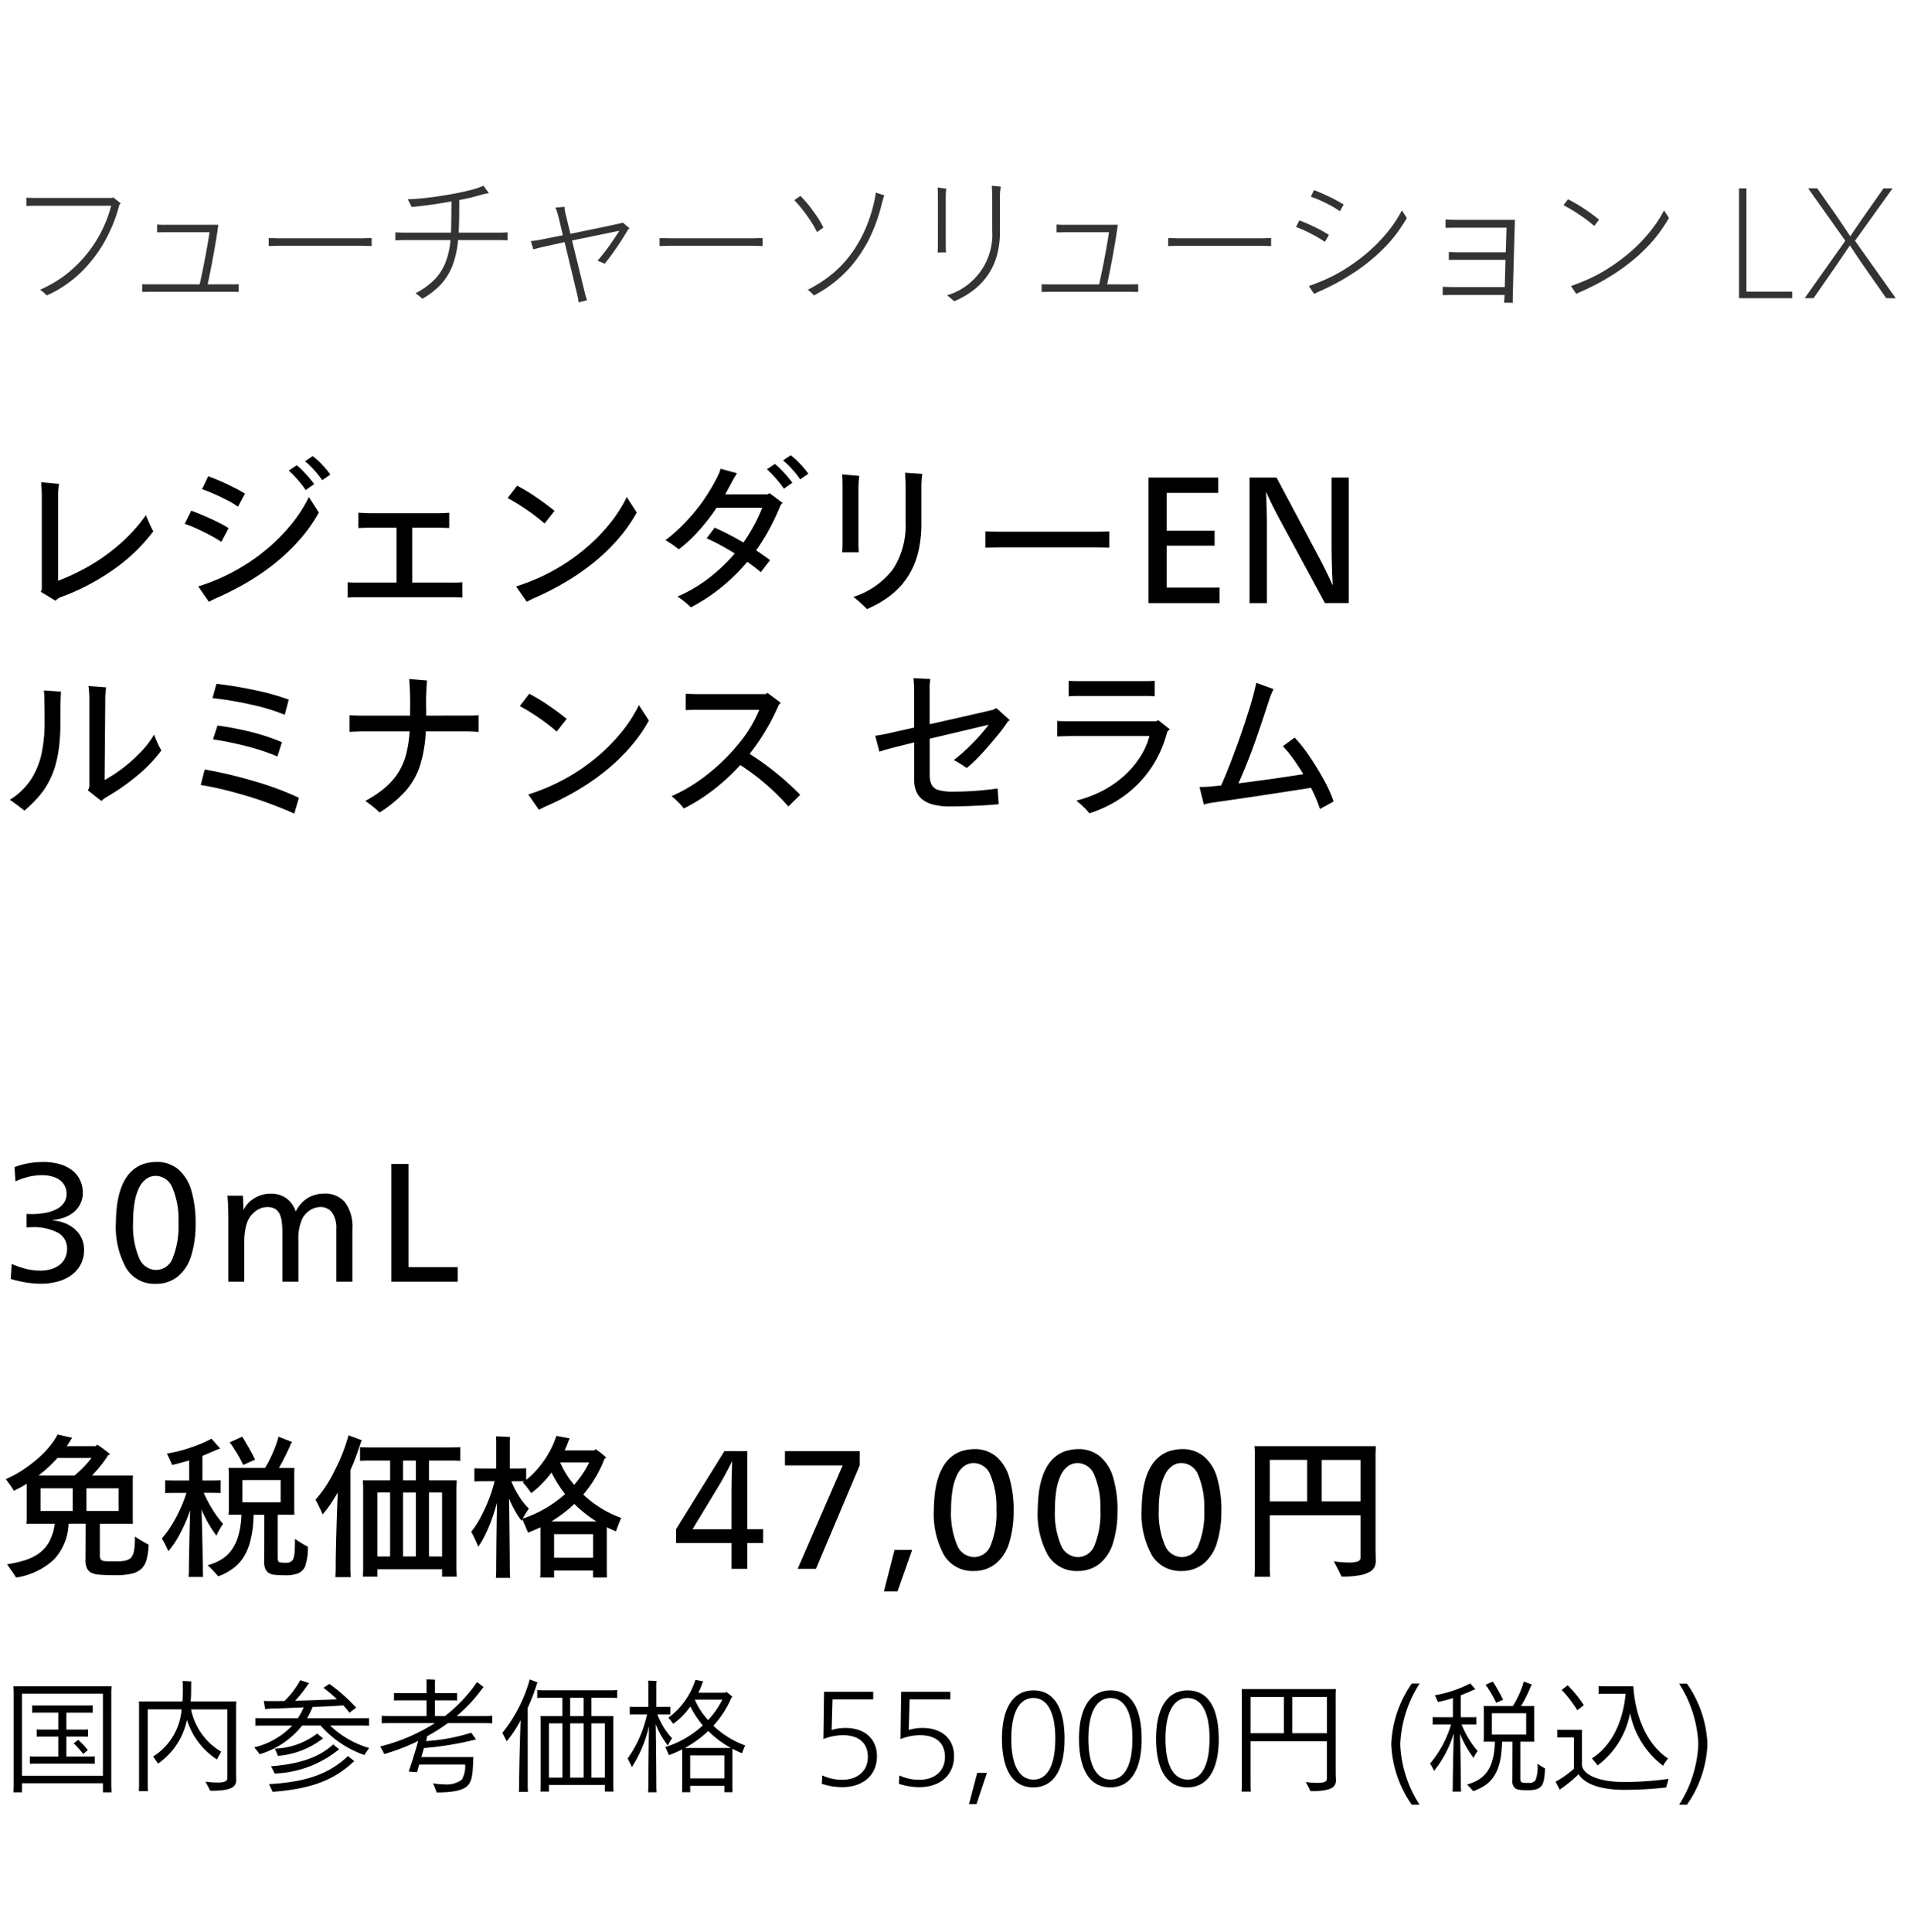
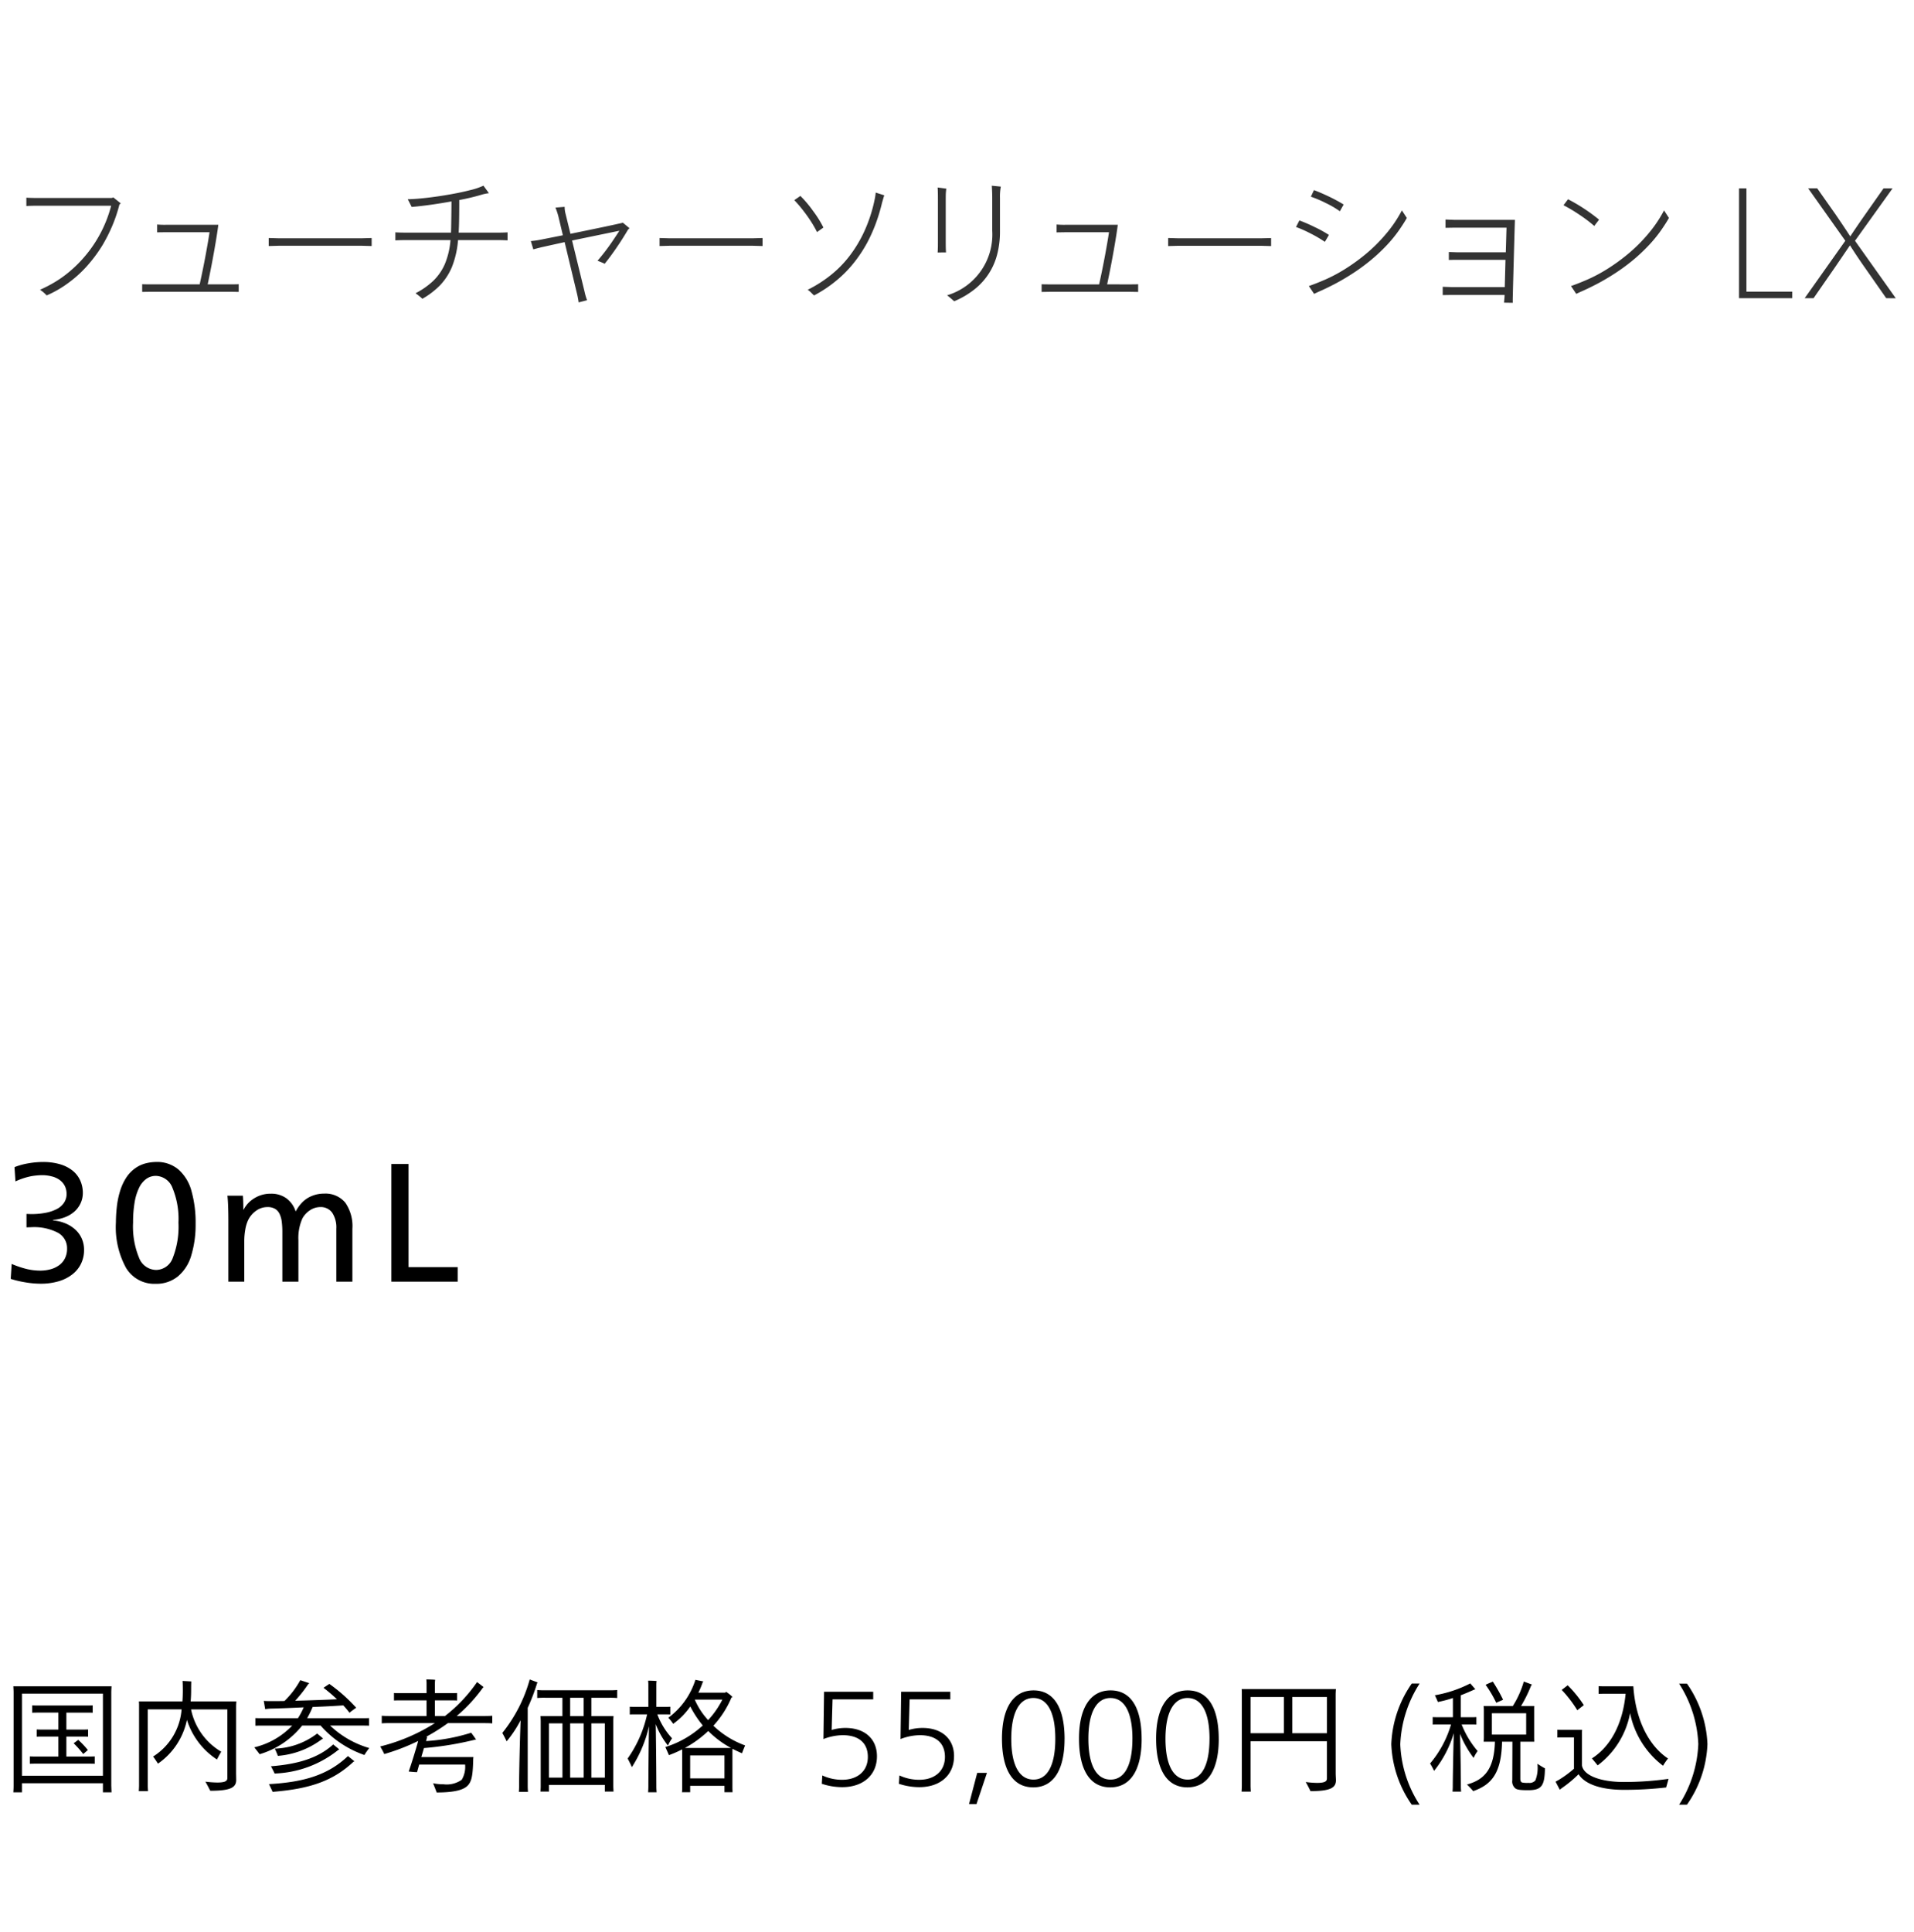
<svg xmlns="http://www.w3.org/2000/svg" width="220" height="222" viewBox="0 0 220 222">
  <g id="bs_detail_08" transform="translate(-520 -950)">
    <rect id="長方形_7717" data-name="長方形 7717" width="220" height="222" transform="translate(520 950)" fill="#fff" />
    <path id="パス_9139" data-name="パス 9139" d="M13.024,3.684l.854.686-.151.134a16.963,16.963,0,0,1-.82,2.444,18.625,18.625,0,0,1-1.1,2.185,16.281,16.281,0,0,1-1.607,2.21,13.568,13.568,0,0,1-2.26,2.109,12.488,12.488,0,0,1-2.578,1.5A3.875,3.875,0,0,0,4.6,14.3a15.525,15.525,0,0,0,1.615-.829,12.724,12.724,0,0,0,1.85-1.322A14.589,14.589,0,0,0,9.8,10.4,14.318,14.318,0,0,0,11.216,8.4a14.225,14.225,0,0,0,1-2.042,15.061,15.061,0,0,0,.561-1.716H4.185q-.586,0-1.155.033V3.717q.536.033,1.155.033h8.671Zm13.425,9.994q.77,0,.988-.017v.887l-.988-.017H17.343l-1,.017v-.887q.2.017,1,.017h5.608q.4-1.808.7-3.44t.435-2.553H19.084L18.062,7.7V6.8a9.393,9.393,0,0,0,1.021.033h6.01q-.117.971-.452,2.879t-.77,3.967ZM42.72,8.354v.921l-1.189-.033H32.074l-1.189.033V8.354l1.189.033h9.458Zm14.447-.619q.636,0,1.172-.033v.921q-.569-.033-1.172-.033h-4.52a10.575,10.575,0,0,1-.7,3.089,6.926,6.926,0,0,1-1.339,2.076,9.191,9.191,0,0,1-2.059,1.582,7.12,7.12,0,0,0-.787-.636,8.863,8.863,0,0,0,2.051-1.44,6.05,6.05,0,0,0,1.306-1.883,9.01,9.01,0,0,0,.661-2.787H46.6q-.586,0-1.155.033V7.7q.536.033,1.155.033h5.24l.017-.586q.033-1.942.033-3-2.478.452-4.57.636-.4-.8-.452-.887.9-.017,2.151-.159t2.6-.377q1.356-.234,2.427-.511a7.947,7.947,0,0,0,1.523-.511L56.2,3.2a5.635,5.635,0,0,0-.7.134,25.694,25.694,0,0,1-2.712.653q0,1.925-.033,2.963l-.033.787ZM71.58,6.58l.787.653a.641.641,0,0,0-.218.218q-.6,1.021-1.3,2.042T69.5,11.317a2.314,2.314,0,0,0-.259-.126q-.176-.075-.326-.134l-.234-.092a24.588,24.588,0,0,0,1.624-2.109q.67-.988.887-1.339L65.755,8.639l1.44,5.892a6.694,6.694,0,0,0,.285.971l-.971.251a9.348,9.348,0,0,0-.2-1.055L64.9,8.823l-2.645.586q-.8.2-.954.251l-.285-.954a10.565,10.565,0,0,0,1.071-.151L64.7,8.036l-.536-2.243q-.084-.3-.176-.561t-.142-.377L64.9,4.772a3.217,3.217,0,0,0,.117.837l.552,2.26,1.908-.393q1.423-.293,2.327-.485t1.574-.343a.206.206,0,0,0,.075-.017l.067-.025A.459.459,0,0,0,71.58,6.58Zm16.07,1.774v.921l-1.189-.033H77l-1.189.033V8.354L77,8.388h9.458Zm5.926,6.6q-.084-.067-.285-.268a3.26,3.26,0,0,0-.3-.276q-.1-.075-.151-.109a14.577,14.577,0,0,0,2.528-1.59,12.662,12.662,0,0,0,2.277-2.293A14.8,14.8,0,0,0,99.4,7.467,16.892,16.892,0,0,0,100.54,3.9a6.118,6.118,0,0,0,.117-.77l.988.318a3.471,3.471,0,0,0-.126.385q-.075.268-.126.435a20.415,20.415,0,0,1-.728,2.419,18.114,18.114,0,0,1-1,2.226,15.66,15.66,0,0,1-1.448,2.2,13.663,13.663,0,0,1-2.067,2.118A14.625,14.625,0,0,1,93.577,14.95Zm.335-7.282a11.961,11.961,0,0,0-.619-1.1,16.215,16.215,0,0,0-.954-1.356A14.931,14.931,0,0,0,91.3,4l.7-.485a12.946,12.946,0,0,1,1.465,1.741,12.185,12.185,0,0,1,1.18,1.892Zm15.769,7.951q-.285-.251-.494-.427t-.326-.259A7.287,7.287,0,0,0,114.05,7.5V3.717q0-.569-.05-1.373l1.038.1a5.983,5.983,0,0,0-.1,1.306V7.634a10.259,10.259,0,0,1-.31,2.561,7.45,7.45,0,0,1-2.6,4.043A9.8,9.8,0,0,1,109.68,15.619Zm-1.908-5.608q.033-.368.033-1.155V3.935q0-1-.033-1.389l1,.134a5.7,5.7,0,0,0-.059.619q-.008.268-.008.72V8.856q0,.787.033,1.155Zm22.063,3.666q.77,0,.988-.017v.887l-.988-.017h-9.107l-1,.017v-.887q.2.017,1,.017h5.608q.4-1.808.7-3.44t.435-2.553H122.47l-1.021.017V6.8a9.393,9.393,0,0,0,1.021.033h6.01q-.117.971-.452,2.879t-.77,3.967Zm16.271-5.323v.921l-1.189-.033H135.46l-1.189.033V8.354l1.189.033h9.458Zm7.9-3.08a10.233,10.233,0,0,0-1.582-.929,13.483,13.483,0,0,0-1.749-.745l.352-.753q.519.184,1.272.527t1.306.644q.552.3.837.485Zm7.131-.1.569.87q-.368.653-.963,1.5a15.373,15.373,0,0,1-1.456,1.749A19.953,19.953,0,0,1,157.44,11a22.306,22.306,0,0,1-2.076,1.5q-1.088.695-2.067,1.2t-1.716.82l-.536.251-.6-.9q.787-.268,1.85-.728a17.867,17.867,0,0,0,2.235-1.18,22.184,22.184,0,0,0,2.4-1.724,18.238,18.238,0,0,0,2.36-2.335A14.576,14.576,0,0,0,161.139,5.174Zm-8.855,3.616a13.921,13.921,0,0,0-1.657-.971,14.071,14.071,0,0,0-1.657-.737l.385-.753a17.237,17.237,0,0,1,1.724.745A13.866,13.866,0,0,1,152.753,8Zm14.865-2.528h6.981q-.05,1.59-.151,5.273t-.1,3.9V15.8l-1-.017.05-.552.017-.335h-6.127l-.988.017v-.954l.988.033h6.144l.084-3.13h-5.524q-.887,0-.988.017V9.961l.988.033h5.558l.084-2.829h-6.01l-1,.017V6.228Zm16.1.7a16.2,16.2,0,0,0-1.691-1.281,18.237,18.237,0,0,0-1.841-1.1l.519-.686a19.341,19.341,0,0,1,1.808,1.055,20.319,20.319,0,0,1,1.758,1.289Zm8.018-1.791.569.87q-.368.653-.963,1.5a15.374,15.374,0,0,1-1.456,1.749A19.955,19.955,0,0,1,187.572,11a22.306,22.306,0,0,1-2.076,1.5q-1.088.695-2.067,1.2t-1.716.82l-.536.251-.6-.9q.787-.268,1.85-.728a17.867,17.867,0,0,0,2.235-1.18,22.184,22.184,0,0,0,2.4-1.724,18.239,18.239,0,0,0,2.36-2.335A14.577,14.577,0,0,0,191.271,5.174Zm8.621,10.094V2.646h.854V14.515H206v.753Zm16.924,0-2.411-3.448q-1-1.423-1.758-2.628l-1.724,2.528-2.461,3.549h-1.021l4.67-6.6-4.269-6.026h1.038l2.076,2.946q1.021,1.49,1.724,2.578.552-.854,1.758-2.578L216.5,2.646h1.038l-4.319,6.026,4.687,6.6Z" transform="translate(520 969)" fill="#333" />
-     <path id="パス_9138" data-name="パス 9138" d="M16.777,7.205a20.259,20.259,0,0,0,.842,1.856,20.087,20.087,0,0,1-4.629,4.429A25.758,25.758,0,0,1,7,16.617a1.761,1.761,0,0,0-.612.421l-1.7-1.033a.881.881,0,0,0,.115-.344V5.082q0-.88-.077-1.664l2.066.191a8.324,8.324,0,0,0-.115,1.473v9.661a24.6,24.6,0,0,0,3.156-1.463,21.178,21.178,0,0,0,3.032-2.009A20.342,20.342,0,0,0,15.2,9.138,20.135,20.135,0,0,0,16.777,7.205ZM35.945.414a7.839,7.839,0,0,1,1.081.985,10.191,10.191,0,0,1,.947,1.138l-.937.65a9.834,9.834,0,0,0-.9-1.138,9.432,9.432,0,0,0-1.071-1.043ZM34.109,1.466A9.306,9.306,0,0,1,35.161,2.48a14.139,14.139,0,0,1,.957,1.148l-.976.689a11.064,11.064,0,0,0-.909-1.167,11.351,11.351,0,0,0-1.043-1.071ZM27.356,6.23a9.081,9.081,0,0,0-1.339-.794q-.918-.469-1.664-.784t-1.129-.43l.708-1.492q.383.134,1.119.44t1.655.765a16.094,16.094,0,0,1,1.454.8Zm8.149-1.11L36.653,6.9a17.7,17.7,0,0,1-2.2,3.109,22.436,22.436,0,0,1-2.869,2.736,26.966,26.966,0,0,1-3.319,2.267,33.048,33.048,0,0,1-3.587,1.8l-.67.344-1.224-1.76q.746-.23,1.645-.583t1.875-.842a24.455,24.455,0,0,0,2.123-1.215,22.462,22.462,0,0,0,2.468-1.846A20.715,20.715,0,0,0,33.449,8.3,15.987,15.987,0,0,0,35.505,5.12ZM25.443,10.266a19.391,19.391,0,0,0-2.162-1.2,16.486,16.486,0,0,0-2.047-.87l.746-1.511q.593.21,1.569.631t1.683.784a11.512,11.512,0,0,1,1.052.593ZM52.11,14.953a9.528,9.528,0,0,0,1.033-.038v1.76a10.2,10.2,0,0,0-1.033-.038h-11.1a10.463,10.463,0,0,0-1.052.038v-1.76a10.462,10.462,0,0,0,1.052.038h4.572V8.64H42.373l-1.186.038V6.918q.918.057,1.186.057h8.169q.478,0,1.09-.057v1.76l-1.09-.038H47.385v6.313ZM62.593,8.162a21.223,21.223,0,0,0-2.037-1.569,22.471,22.471,0,0,0-2.21-1.358l1.09-1.416a20.161,20.161,0,0,1,2.19,1.32q1.176.8,2.114,1.569Zm9.45-3.042L73.191,6.9a17.7,17.7,0,0,1-2.2,3.109,22.436,22.436,0,0,1-2.869,2.736A26.965,26.965,0,0,1,64.8,15.01a33.048,33.048,0,0,1-3.587,1.8l-.67.344-1.224-1.76q.746-.23,1.645-.583t1.875-.842a24.455,24.455,0,0,0,2.123-1.215,22.462,22.462,0,0,0,2.468-1.846A20.715,20.715,0,0,0,69.987,8.3,15.987,15.987,0,0,0,72.044,5.12ZM90.887.319a7.838,7.838,0,0,1,1.081.985,10.191,10.191,0,0,1,.947,1.138l-.937.65a9.834,9.834,0,0,0-.9-1.138A9.433,9.433,0,0,0,90.007.912Zm-1.817.995a9.306,9.306,0,0,1,1.052,1.014,14.14,14.14,0,0,1,.957,1.148l-.976.689A11.063,11.063,0,0,0,89.194,3a11.351,11.351,0,0,0-1.043-1.071Zm-.861,3.5.249-.134,1.492,1.11A1.358,1.358,0,0,0,89.7,6.1q-.4.995-.9,1.99t-.995,1.8q-.5.8-.9,1.358.976.631,1.607,1.129l-1.071,1.377a16.262,16.262,0,0,0-1.55-1.186A21.433,21.433,0,0,1,79.409,17.8a7.411,7.411,0,0,0-.756-.679,6.29,6.29,0,0,0-.794-.564,16.362,16.362,0,0,0,3.568-2.085,19.892,19.892,0,0,0,3.032-2.87q-.8-.5-1.683-.976t-1.55-.765l.918-1.224q.536.23,1.358.641t1.951,1.062a20.415,20.415,0,0,0,1.224-1.98,17.2,17.2,0,0,0,.937-2.018H82.374a23.427,23.427,0,0,1-2.1,2.7,16.006,16.006,0,0,1-2.257,2.085,11.534,11.534,0,0,0-1.53-1.052,18.708,18.708,0,0,0,1.473-1.243,21.834,21.834,0,0,0,1.674-1.76,19.365,19.365,0,0,0,1.626-2.181,21.893,21.893,0,0,0,1.234-2.162,3.792,3.792,0,0,0,.325-.861l1.894.517q-.077.115-.258.421t-.22.383q-.478.9-.88,1.626Zm11.44,13.181q-.287-.306-.765-.737a9.186,9.186,0,0,0-.8-.66,9.257,9.257,0,0,0,4.553-3.176,9.232,9.232,0,0,0,1.454-5.452V3.915q0-.67-.057-1.588l1.97.134a11.079,11.079,0,0,0-.1,1.55v4.17a14.23,14.23,0,0,1-.268,2.831,9.607,9.607,0,0,1-.784,2.363,8.71,8.71,0,0,1-1.243,1.875,9.294,9.294,0,0,1-1.722,1.521A12.853,12.853,0,0,1,99.648,17.995ZM96.8,11.471q.038-.421.038-1.282V4.049q0-1.11-.038-1.53l1.97.172a11.067,11.067,0,0,0-.1,1.607V10.19q0,.861.038,1.282Zm30.7-2.41v1.875l-1.435-.038H114.723l-1.454.038V9.061q.459.038,1.454.038h11.344Q127.081,9.1,127.5,9.061Zm4.515,8.245V2.882h8.015v1.76H134.1V8.985h5.509v1.722H134.1v4.821h6.083v1.779Zm20.278,0-5.05-9.335q-.172-.306-.689-1.3t-.995-2.085h-.038q.038.65.067,1.913t.029,2.123v8.685h-1.99V2.882h3.1l4.84,9.087q.383.708.813,1.588t.775,1.645h.038q-.057-.708-.1-2.219t-.038-2.487V2.882h1.97V17.306ZM17.714,32.416q.153.421.4.976a6.052,6.052,0,0,0,.44.842,16.27,16.27,0,0,1-2.64,2.783,24.8,24.8,0,0,1-3.692,2.592,3.337,3.337,0,0,0-.574.44l-1.569-1.243a.719.719,0,0,0,.191-.459v-10a12.176,12.176,0,0,0-.1-1.511l2.028.153a9.256,9.256,0,0,0-.1,1.473l-.077,9.182A17.542,17.542,0,0,0,13.946,36.4a17.181,17.181,0,0,0,2.143-1.884A10.221,10.221,0,0,0,17.714,32.416ZM5.127,30.962q0-2.793-.077-3.616l1.97.134q-.077.612-.077,3.616A22.083,22.083,0,0,1,6.791,33.8a14.228,14.228,0,0,1-.44,2.219,9.789,9.789,0,0,1-.794,1.923,8.893,8.893,0,0,1-1.234,1.741,16.394,16.394,0,0,1-1.511,1.473q-.344-.268-.861-.66t-.823-.583a7.963,7.963,0,0,0,2.4-2.286,8.846,8.846,0,0,0,1.224-2.908A16.844,16.844,0,0,0,5.127,30.962Zm27.6-.823a22.612,22.612,0,0,0-3.864-1.167,38.374,38.374,0,0,0-4.438-.746l.459-1.645q2.181.249,4.486.746A27.054,27.054,0,0,1,33.191,28.4Zm-.842,4.8q-.631-.287-1.779-.67t-2.716-.746q-1.569-.363-2.908-.555L25,31.383q1.454.191,2.965.526a26.614,26.614,0,0,1,2.63.708q1.119.373,1.808.679ZM33.822,41.5q-1.167-.536-2.956-1.2t-3.95-1.243a37.717,37.717,0,0,0-3.845-.851l.459-1.779a52.124,52.124,0,0,1,5.892,1.406,35.159,35.159,0,0,1,4.936,1.846ZM53.736,30.235q.708,0,1.282-.038V32.11q-.976-.057-1.282-.057h-4.8a15.08,15.08,0,0,1-.727,4.132,8.45,8.45,0,0,1-1.664,2.8,14.187,14.187,0,0,1-2.908,2.382,13.321,13.321,0,0,0-1.645-1.32q.689-.383,1.358-.832a9.991,9.991,0,0,0,1.33-1.081,7.3,7.3,0,0,0,1.167-1.454,7.51,7.51,0,0,0,.813-1.9,13.733,13.733,0,0,0,.421-2.726H41.569q-.306,0-1.4.057V30.2q.727.038,1.4.038h5.567v-.593a35.592,35.592,0,0,0-.1-3.616l2.047.172a27.753,27.753,0,0,0-.1,3.271v.765ZM63.99,32.072A21.222,21.222,0,0,0,61.953,30.5a22.471,22.471,0,0,0-2.21-1.358l1.09-1.416a20.161,20.161,0,0,1,2.19,1.32q1.176.8,2.114,1.569Zm9.45-3.042,1.148,1.779a17.7,17.7,0,0,1-2.2,3.109,22.436,22.436,0,0,1-2.869,2.736A26.965,26.965,0,0,1,66.2,38.92a33.049,33.049,0,0,1-3.587,1.8l-.67.344L60.719,39.3q.746-.23,1.645-.583t1.875-.842a24.455,24.455,0,0,0,2.123-1.215,22.463,22.463,0,0,0,2.468-1.846,20.715,20.715,0,0,0,2.554-2.611A15.987,15.987,0,0,0,73.44,29.03Zm12.721,5.605a32.451,32.451,0,0,1,5.816,4.706L90.619,40.68a26.683,26.683,0,0,0-5.529-4.763,24.385,24.385,0,0,1-3,2.783,21.009,21.009,0,0,1-3.482,2.21,9.226,9.226,0,0,0-1.416-1.416,18.619,18.619,0,0,0,4.008-2.41A22.256,22.256,0,0,0,84.88,33.5a14.873,14.873,0,0,0,2.391-3.931h-7.04q-.689,0-1.416.038V27.729q.727.038,1.416.038h7.748l.249-.134,1.511,1.129-.23.249A25.119,25.119,0,0,1,86.162,34.635Zm23.473.708a19.2,19.2,0,0,0,2.037-1.808,22.039,22.039,0,0,0,1.98-2.248l-6.791,1.607v4.113a2.541,2.541,0,0,0,.22,1.176,1.309,1.309,0,0,0,.756.6,5.75,5.75,0,0,0,1.76.191q1.492,0,2.85-.115t2.219-.249l.134,1.8q-.8.1-2.516.182t-3.089.086a7.664,7.664,0,0,1-1.865-.2,3.413,3.413,0,0,1-1.282-.583,2.367,2.367,0,0,1-.727-.937,3.162,3.162,0,0,1-.239-1.263V33.315l-2.659.67q-.478.115-1.339.4L100.6,32.55a16.2,16.2,0,0,0,1.741-.325l2.736-.612V27.538q0-.765-.077-1.607l1.932.1a5.612,5.612,0,0,0-.077,1.148V31.23q6.141-1.377,7.289-1.664l.383-.191,1.53,1.377-.249.21a16.981,16.981,0,0,1-1.263,1.683q-.995,1.224-1.913,2.19a14.534,14.534,0,0,1-1.511,1.425A14.2,14.2,0,0,0,109.634,35.343ZM131.6,27.978h-7.48q-.67,0-1.282.038V26.237q.574.038,1.282.038h7.48q.517,0,1.129-.038v1.779Q132.188,27.978,131.6,27.978Zm1.55,2.793,1.3,1.033-.287.287a13.366,13.366,0,0,1-1.224,3.137,12.646,12.646,0,0,1-1.951,2.678,13.206,13.206,0,0,1-2.611,2.114,13.857,13.857,0,0,1-3.166,1.444,5.889,5.889,0,0,0-.622-.689,11.141,11.141,0,0,0-.87-.765,14.539,14.539,0,0,0,2.63-.947,11.735,11.735,0,0,0,2.554-1.645,10.526,10.526,0,0,0,2.056-2.286,8.372,8.372,0,0,0,1.157-2.544h-9.2l-1.4.038V30.848q.344.038,1.4.038h9.967Zm20.144,9.335-1.569.861a17.408,17.408,0,0,0-1.033-2.43q-6.868,1.071-11.076,1.664-.306.038-.717.124a2.748,2.748,0,0,0-.526.143l-.5-2.028q.65,0,1.3-.057l1.186-.115q.65-1.435,1.54-3.826t1.588-4.62a32.024,32.024,0,0,0,.909-3.357l1.99.727a8.019,8.019,0,0,0-.459,1.09q-.708,2.181-1.32,3.969T143.4,35.534q-.593,1.492-1.052,2.487,3.577-.44,7.461-1.052-.612-1.014-1.234-1.865a11.682,11.682,0,0,0-1.119-1.349l1.358-.995a16.574,16.574,0,0,1,1.492,1.856,29.79,29.79,0,0,1,1.76,2.822A14.845,14.845,0,0,1,153.289,40.107Z" transform="translate(520 1002)" />
    <path id="パス_9137" data-name="パス 9137" d="M9.664,12.647a3.589,3.589,0,0,1-.341,1.56,3.469,3.469,0,0,1-1,1.237,4.66,4.66,0,0,1-1.587.8,7.2,7.2,0,0,1-2.062.278,10.657,10.657,0,0,1-1.73-.152,12.205,12.205,0,0,1-1.712-.4l.108-1.721a11.043,11.043,0,0,0,1.721.583,6.7,6.7,0,0,0,1.56.188,4.388,4.388,0,0,0,1.21-.161,3.025,3.025,0,0,0,.986-.475,2.15,2.15,0,0,0,.654-.789A2.432,2.432,0,0,0,7.71,12.5a2.026,2.026,0,0,0-1.058-1.838A5.969,5.969,0,0,0,3.6,10.029l-.556.018V8.505l.52.018a8.665,8.665,0,0,0,1.694-.152,4.6,4.6,0,0,0,1.291-.439A2.172,2.172,0,0,0,7.369,7.2a1.823,1.823,0,0,0,.287-1,2.333,2.333,0,0,0-.072-.547,1.76,1.76,0,0,0-.26-.574,2.072,2.072,0,0,0-.511-.511,2.623,2.623,0,0,0-.861-.377,4.3,4.3,0,0,0-1.112-.143,7.635,7.635,0,0,0-1.282.126,8,8,0,0,0-1.784.592L1.667,3.126a7.934,7.934,0,0,1,1.6-.439,9.925,9.925,0,0,1,1.676-.152,6.91,6.91,0,0,1,1.892.242,4.224,4.224,0,0,1,1.452.708,3.086,3.086,0,0,1,.914,1.13A3.438,3.438,0,0,1,9.521,6.1a2.759,2.759,0,0,1-.26,1.183,2.909,2.909,0,0,1-.717.959,3.531,3.531,0,0,1-1.094.645A5.265,5.265,0,0,1,6.1,9.2v.054A4.526,4.526,0,0,1,7.5,9.581a3.859,3.859,0,0,1,1.139.708A3.075,3.075,0,0,1,9.4,11.338,3.206,3.206,0,0,1,9.664,12.647Zm12.82-2.994a12.081,12.081,0,0,1-.493,3.6,4.916,4.916,0,0,1-1.542,2.43,3.923,3.923,0,0,1-2.555.852,3.79,3.79,0,0,1-3.407-1.829,9.767,9.767,0,0,1-1.165-5.236,16.814,16.814,0,0,1,.1-1.721,9.816,9.816,0,0,1,.368-1.838,6.036,6.036,0,0,1,.708-1.56,3.962,3.962,0,0,1,1.04-1.094,3.608,3.608,0,0,1,1.246-.574,5.183,5.183,0,0,1,1.183-.152,3.792,3.792,0,0,1,2.546.87,5.02,5.02,0,0,1,1.5,2.483A13.383,13.383,0,0,1,22.484,9.653Zm-1.972-.143a9.313,9.313,0,0,0-.681-3.98,2.106,2.106,0,0,0-1.919-1.4,1.862,1.862,0,0,0-1.1.35,2.706,2.706,0,0,0-.834,1.04,6.174,6.174,0,0,0-.511,1.694,13.708,13.708,0,0,0-.17,2.277,9.408,9.408,0,0,0,.69,4.061,2.143,2.143,0,0,0,1.963,1.39,2.065,2.065,0,0,0,1.91-1.39A9.809,9.809,0,0,0,20.512,9.509Zm18.145,6.778V10.209a3.077,3.077,0,0,0-.475-1.847,1.6,1.6,0,0,0-1.372-.645,2.112,2.112,0,0,0-1.156.35,2.687,2.687,0,0,0-.888.941,5.506,5.506,0,0,0-.466,2.528v4.751H32.453V10.531a9.133,9.133,0,0,0-.063-1.094,2.991,2.991,0,0,0-.242-.905,1.4,1.4,0,0,0-.511-.6,1.689,1.689,0,0,0-.923-.215,2.2,2.2,0,0,0-1.264.412,2.811,2.811,0,0,0-.941,1.112,4.221,4.221,0,0,0-.314,1.058,7.557,7.557,0,0,0-.117,1.345v4.644H26.25V9.33q0-1.919-.108-2.923h1.775q.054.645.054,1.6h.036a3.267,3.267,0,0,1,.7-.914,3.629,3.629,0,0,1,1.04-.654,3.489,3.489,0,0,1,1.381-.26,2.944,2.944,0,0,1,1.8.538A2.99,2.99,0,0,1,33.977,8.2H34a4.4,4.4,0,0,1,.717-1,3.208,3.208,0,0,1,1.112-.753,3.628,3.628,0,0,1,1.416-.278A2.948,2.948,0,0,1,39.679,7.2a4.713,4.713,0,0,1,.825,3.012v6.078Zm6.329,0V2.768h1.972V14.619h5.648v1.667Z" transform="translate(520 1081)" />
-     <path id="パス_9136" data-name="パス 9136" d="M15.509,12.575a15.334,15.334,0,0,0,1.578.932,8.273,8.273,0,0,1-.233,1.712,2.269,2.269,0,0,1-.583,1.049,2.4,2.4,0,0,1-1.121.574,7.92,7.92,0,0,1-1.865.179q-1.148,0-1.874-.063a2.279,2.279,0,0,1-1.067-.3,1.533,1.533,0,0,1-.368-.466,2.216,2.216,0,0,1-.152-.968l.018-4.124H7.889a6.365,6.365,0,0,1-1.667,4.1,8.127,8.127,0,0,1-4.375,2.089Q1.685,17,.807,15.767a13.47,13.47,0,0,0,2.035-.457,6.071,6.071,0,0,0,1.56-.744,4.118,4.118,0,0,0,1.192-1.282,5.731,5.731,0,0,0,.7-2.178H3.03a5.259,5.259,0,0,0,.036-.574V6.515a12.066,12.066,0,0,1-1.488.807,1.538,1.538,0,0,0-.134-.242q-.1-.152-.251-.377T.87,6.255Q.7,6.031.663,5.977a11.989,11.989,0,0,0,2.456-1.4A14.176,14.176,0,0,0,5.047,2.956a11.094,11.094,0,0,0,1.04-1.228A6.428,6.428,0,0,0,6.616.849L8.3,1.226l-.108.161q-.323.538-.52.807h3.317l.179-.179q.287.179.645.439t.574.439q.215.179.287.233l-.251.108q-.161.269-.439.654t-.654.834q-.377.448-.753.843h4.7l-.018.574v4.393l.018.574h-3.8v3.658q0,.5.323.592a1.712,1.712,0,0,0,.377.054q.269.018,1.237.018a4.6,4.6,0,0,0,1.022-.09,1.368,1.368,0,0,0,.628-.323,1.747,1.747,0,0,0,.341-.807A9.048,9.048,0,0,0,15.509,12.575ZM6.616,3.539A16.71,16.71,0,0,1,4.429,5.565H8.553a10.44,10.44,0,0,0,1.04-.95,11.923,11.923,0,0,0,.932-1.076Zm-1.954,3.5v2.6H8.355v-2.6Zm8.965,2.6v-2.6H9.933v2.6Zm20.279,3.209a13.239,13.239,0,0,0,1.488.9,6.965,6.965,0,0,1-.287,2.161,1.519,1.519,0,0,1-.789.879,3.88,3.88,0,0,1-1.542.242,11.818,11.818,0,0,1-1.2-.054,1.4,1.4,0,0,1-.789-.287,1.233,1.233,0,0,1-.323-.484,2.318,2.318,0,0,1-.108-.789q.018-.269.018-5.343H29.154q-.018.394-.045.888T29,11.966q-.081.52-.242,1.183a6.806,6.806,0,0,1-.556,1.443,4.8,4.8,0,0,1-1.139,1.434,6.388,6.388,0,0,1-1.981,1.121,14.52,14.52,0,0,0-1.219-1.273,5.934,5.934,0,0,0,1.56-.645,4.158,4.158,0,0,0,1.183-1.085,5.25,5.25,0,0,0,.8-1.694,10.05,10.05,0,0,0,.35-2.385H26.267a5.137,5.137,0,0,0,.036-.556V5.242a4.482,4.482,0,0,0-.036-.556h4.2A12.709,12.709,0,0,0,31.4,2.848a10.9,10.9,0,0,0,.61-1.748l1.56.61-.126.2q-.233.574-.628,1.363t-.753,1.416h1.775l-.018.556V9.509l.018.556H31.915v4.949q0,.43.2.52a2.988,2.988,0,0,0,.753.054.838.838,0,0,0,.807-.359,2.355,2.355,0,0,0,.179-.771Q33.906,13.938,33.906,12.844Zm-4.59-9.108-1.363.61a11.532,11.532,0,0,0-.708-1.327q-.457-.753-.834-1.273L27.845,1.1q.359.574.789,1.336T29.316,3.736Zm-6.15,5.738q.054,1.757.1,3.918t.045,3.021q0,.341.036.807H21.677q.036-.466.036-.807,0-.843.045-2.985t.1-3.882a18.573,18.573,0,0,1-1.174,2.707,10.7,10.7,0,0,1-1.336,2.008,10.737,10.737,0,0,0-.753-1.47,9.979,9.979,0,0,0,1.148-1.56,15.687,15.687,0,0,0,1.04-1.972,15.554,15.554,0,0,0,.645-1.7h-1.6l-.843.018V6.121l.843.018h1.919V3.826q-.394.126-1,.287t-.968.233q-.108-.287-.592-1.309A15.413,15.413,0,0,0,21.9,2.355a14.816,14.816,0,0,0,2.412-1.022q.52.592,1,1.13l-.394.143q-.7.3-1.65.7V6.138h1.255l.843-.018V7.573l-.843-.018H23.417a14.1,14.1,0,0,0,.914,1.757,11.948,11.948,0,0,0,1.309,1.811q-.2.287-.439.708a3.555,3.555,0,0,0-.314.654A13.806,13.806,0,0,1,23.166,9.473Zm9.091-3.389H27.863V8.649h4.393Zm8.015-1.13v11.3q0,.377.036.986H38.549q.036-.61.036-.986,0-1.434.072-4.025t.161-4.707q-.161.287-.645,1.049a12.08,12.08,0,0,1-1.094,1.461,7.194,7.194,0,0,0-.3-.69q-.224-.475-.511-1A14.665,14.665,0,0,0,38.5,4.928,19.639,19.639,0,0,0,40.056.939l1.542.574-.09.143q-.269.843-.592,1.721T40.271,4.955ZM51.656,3.843H49.308V6.121H52.5l-.036.843v9.359l.036.861H50.814v-.843H43.373v.843H41.705q.036-.5.036-.861V6.963q0-.341-.036-.843h3.138V3.843H42.638q-.9,0-1.255.036V2.3q.359.036,1.255.036h9.019q.879,0,1.255-.036V3.879Q52.535,3.843,51.656,3.843ZM47.8,6.121V3.843h-1.47V6.121Zm-4.429,1.4V14.87h1.47V7.519Zm4.429,0h-1.47V14.87H47.8Zm3.012,7.351V7.519H49.308V14.87Zm19.992-2.887q-.574-.233-1.058-.484v5.182l.018.61h-1.6v-.807H63.687v.807h-1.6q.036-.359.036-.61V11.517q-.861.394-1.434.61L60.048,10.6l-.072.179a7.066,7.066,0,0,1-.654-.932,12.861,12.861,0,0,1-.816-1.632q.036,1.865.063,4.563T58.6,16.43q0,.359.036.9H57q.036-.538.036-.9V16.1q0-.26.018-2.358T57.125,8.7q-.2.735-.52,1.676a17.063,17.063,0,0,1-.762,1.856,10.7,10.7,0,0,1-.87,1.524q-.054-.143-.188-.457t-.323-.7q-.188-.385-.3-.565a10.057,10.057,0,0,0,1.058-1.623,18.665,18.665,0,0,0,.959-2.071,16.281,16.281,0,0,0,.672-2.116H55.35l-.825.018V4.74l.825.018h1.685V1.584A4.227,4.227,0,0,0,57,1.064q.287,0,.843.027t.789.045a3.205,3.205,0,0,0-.036.448V4.758h1.04l.843-.018V6.067A9.377,9.377,0,0,0,62.02,4.525a10.776,10.776,0,0,0,1.246-1.883,10.5,10.5,0,0,0,.69-1.632L65.5,1.3a.585.585,0,0,0-.108.179q-.2.574-.484,1.2h3.407l.143-.143a8.127,8.127,0,0,1,1.237.986l-.2.09A14.071,14.071,0,0,1,67.04,7.752,12.549,12.549,0,0,0,71.4,10.442Q70.985,11.41,70.806,11.984ZM66,6.641a12.369,12.369,0,0,0,.959-1.255,10.243,10.243,0,0,0,.762-1.327H64.387A10.134,10.134,0,0,0,66,6.641Zm-5.917,3.873A12.945,12.945,0,0,0,62,9.716a12.966,12.966,0,0,0,1.712-1.031A15.717,15.717,0,0,0,64.96,7.7,13.407,13.407,0,0,1,63.4,5.224a13.913,13.913,0,0,1-1.156,1.327,9.163,9.163,0,0,1-1.192,1.04q-.108-.179-.377-.538a7.975,7.975,0,0,0-.592-.7l.179-.126H58.775A9.928,9.928,0,0,0,59.7,8.012a7.262,7.262,0,0,0,1.085,1.354A11.9,11.9,0,0,0,60.083,10.513Zm5.935-1.685a15.467,15.467,0,0,1-2.636,2.008h5.164A13.587,13.587,0,0,1,67.22,9.9,12.074,12.074,0,0,1,66.018,8.828Zm-2.331,6.186H68.17V12.306H63.687Zm20.4,1.273V13.328H77.709v-1.6l5.558-8.965H85.9v8.965h1.811v1.6H85.9v2.958Zm0-8.337q0-2.116.072-3.98h-.036q-.108.233-.368.735t-.61,1.139q-.35.637-.565.977l-2.976,4.913h4.482Zm7.6,8.337L96.858,4.4H90.224V2.768h8.588V4.4l-5.02,11.888Zm9.915,2.6,1.219-4.769h2.026l-1.685,4.769Zm14.9-9.234a12.081,12.081,0,0,1-.493,3.6,4.916,4.916,0,0,1-1.542,2.43,3.923,3.923,0,0,1-2.555.852,3.79,3.79,0,0,1-3.407-1.829,9.767,9.767,0,0,1-1.165-5.236,16.815,16.815,0,0,1,.1-1.721,9.816,9.816,0,0,1,.368-1.838,6.036,6.036,0,0,1,.708-1.56,3.962,3.962,0,0,1,1.04-1.094,3.608,3.608,0,0,1,1.246-.574,5.183,5.183,0,0,1,1.183-.152,3.792,3.792,0,0,1,2.546.87,5.02,5.02,0,0,1,1.5,2.483A13.383,13.383,0,0,1,116.509,9.653Zm-1.972-.143a9.313,9.313,0,0,0-.681-3.98,2.106,2.106,0,0,0-1.919-1.4,1.862,1.862,0,0,0-1.1.35A2.706,2.706,0,0,0,110,5.52a6.174,6.174,0,0,0-.511,1.694,13.708,13.708,0,0,0-.17,2.277,9.408,9.408,0,0,0,.69,4.061,2.143,2.143,0,0,0,1.963,1.39,2.065,2.065,0,0,0,1.91-1.39A9.809,9.809,0,0,0,114.537,9.509Zm13.914.143a12.081,12.081,0,0,1-.493,3.6,4.916,4.916,0,0,1-1.542,2.43,3.923,3.923,0,0,1-2.555.852,3.79,3.79,0,0,1-3.407-1.829,9.767,9.767,0,0,1-1.165-5.236,16.815,16.815,0,0,1,.1-1.721,9.816,9.816,0,0,1,.368-1.838,6.036,6.036,0,0,1,.708-1.56,3.962,3.962,0,0,1,1.04-1.094,3.608,3.608,0,0,1,1.246-.574,5.183,5.183,0,0,1,1.183-.152,3.792,3.792,0,0,1,2.546.87,5.02,5.02,0,0,1,1.5,2.483A13.383,13.383,0,0,1,128.451,9.653Zm-1.972-.143a9.313,9.313,0,0,0-.681-3.98,2.106,2.106,0,0,0-1.919-1.4,1.862,1.862,0,0,0-1.1.35,2.706,2.706,0,0,0-.834,1.04,6.174,6.174,0,0,0-.511,1.694,13.708,13.708,0,0,0-.17,2.277,9.408,9.408,0,0,0,.69,4.061,2.143,2.143,0,0,0,1.963,1.39,2.065,2.065,0,0,0,1.91-1.39A9.809,9.809,0,0,0,126.478,9.509Zm13.914.143a12.081,12.081,0,0,1-.493,3.6,4.916,4.916,0,0,1-1.542,2.43,3.923,3.923,0,0,1-2.555.852,3.79,3.79,0,0,1-3.407-1.829,9.767,9.767,0,0,1-1.165-5.236,16.812,16.812,0,0,1,.1-1.721,9.816,9.816,0,0,1,.368-1.838,6.036,6.036,0,0,1,.708-1.56,3.962,3.962,0,0,1,1.04-1.094,3.608,3.608,0,0,1,1.246-.574,5.183,5.183,0,0,1,1.183-.152,3.792,3.792,0,0,1,2.546.87,5.02,5.02,0,0,1,1.5,2.483A13.383,13.383,0,0,1,140.392,9.653Zm-1.972-.143a9.313,9.313,0,0,0-.681-3.98,2.106,2.106,0,0,0-1.919-1.4,1.862,1.862,0,0,0-1.1.35,2.707,2.707,0,0,0-.834,1.04,6.174,6.174,0,0,0-.511,1.694,13.708,13.708,0,0,0-.17,2.277,9.408,9.408,0,0,0,.69,4.061,2.143,2.143,0,0,0,1.963,1.39,2.065,2.065,0,0,0,1.91-1.39A9.809,9.809,0,0,0,138.42,9.509ZM158.107,3.09V14.171l.036,1.2a1.709,1.709,0,0,1-.134.663,1.3,1.3,0,0,1-.52.574,3.487,3.487,0,0,1-1.156.412,10.962,10.962,0,0,1-2.134.161q-.161-.359-.879-1.757a12.534,12.534,0,0,0,1.739.143,2.99,2.99,0,0,0,.986-.126.465.465,0,0,0,.341-.466V10.137H145.95v6.007q0,.448.036,1.058h-1.793q.036-.61.036-1.058V2.714l-.036-.52h13.95Zm-12.157.681V8.541h4.3V3.772Zm5.971,4.769h4.465V3.772h-4.465Z" transform="translate(520 1114)" />
    <path id="パス_9135" data-name="パス 9135" d="M12.791,2.532c0-.244.014-.488.029-.746H1.534c.014.244.029.5.029.746V13.215c0,.244-.014.516-.029.76h.989V12.928H11.83v1.047h.989l-.029-.76ZM2.524,12.068V2.632H11.83v9.436ZM10.1,9.86H7.629V7.565H9.436c.258,0,.445,0,.688.014V6.748c-.244.014-.43.014-.688.014H7.629V4.812H9.895c.287,0,.5,0,.76.014V3.98c-.258.014-.473.014-.76.014H4.46c-.287,0-.516,0-.76-.014v.846c.244-.014.473-.014.76-.014H6.711v1.95H4.919c-.258,0-.459,0-.7-.014v.832c.244-.014.445-.014.7-.014H6.711V9.86H4.23c-.3,0-.545,0-.8-.014v.846c.258-.014.5-.014.8-.014H10.1c.3,0,.531,0,.789.014V9.845C10.626,9.86,10.4,9.86,10.1,9.86Zm-1.1-1.922c-.2.158-.373.272-.531.4a11.932,11.932,0,0,1,1.1,1.233l.531-.459A11.042,11.042,0,0,0,8.991,7.938Zm18.14-3.814c0-.215.014-.4.029-.6H21.912c.043-.445.057-.889.057-1.42s.014-.817.014-.875l-1-.057c.014.143.029.531.029,1.09,0,.445-.014.86-.043,1.262h-5c0,.1.014.258.014.33v9.307c0,.215-.014.459-.029.674h1.061c-.014-.215-.029-.459-.029-.674V4.439h3.886A7.035,7.035,0,0,1,17.6,9.86c.158.2.387.545.559.817a8.106,8.106,0,0,0,3.327-5.033,8.466,8.466,0,0,0,3.456,4.56c.1-.215.33-.631.488-.9a7.34,7.34,0,0,1-3.47-4.861h4.173v7.887c0,.315-.2.516-1.162.516a11.538,11.538,0,0,1-1.362-.1c.172.3.43.789.559,1.047,2.337,0,2.983-.373,2.983-1.248l-.014-.774ZM37.944,6.3h3.3c.488,0,.832,0,1.176.014V5.443c-.344.014-.688.014-1.176.014H35.305a10.785,10.785,0,0,0,.631-1.291c1.434-.057,2.782-.129,3.513-.186a8.69,8.69,0,0,1,.717.846c.215-.172.559-.43.774-.574a18.973,18.973,0,0,0-3.083-2.739l-.674.445a19.349,19.349,0,0,1,1.549,1.319c-1.119.057-3.054.129-4.8.172A16.83,16.83,0,0,0,35.42,1.557c.029-.043.1-.086.129-.129l-1.032-.344A10.254,10.254,0,0,1,32.7,3.478c-.66.014-1.233.014-1.663.014-.315,0-.6-.014-.717-.029l.158.946c.129-.014.373-.043.559-.057.846-.014,2.337-.072,3.872-.143a9.287,9.287,0,0,1-.66,1.248H30.516c-.473,0-.817,0-1.162-.014v.875c.344-.014.688-.014,1.162-.014h3.069a8.838,8.838,0,0,1-4.359,2.5c.2.244.488.617.617.789A9.8,9.8,0,0,0,34.731,6.3h2.122a11.863,11.863,0,0,0,5.033,3.384,7.03,7.03,0,0,1,.559-.8A10.906,10.906,0,0,1,37.944,6.3Zm-.8,1.491-.688-.574a8.438,8.438,0,0,1-4.876,1.735,8.084,8.084,0,0,1,.358.832,9.677,9.677,0,0,0,5.091-1.936A.852.852,0,0,1,37.141,7.795ZM31.562,11.81A12.327,12.327,0,0,0,38.9,9.085l.1-.043-.7-.574c-1.706,1.563-4.044,2.266-7.156,2.51C31.29,11.251,31.5,11.652,31.562,11.81Zm-.645,1.219c.143.3.358.746.416.889,4.316-.344,6.955-1.262,9.292-3.456a.845.845,0,0,0,.115-.057l-.746-.6C37.757,11.924,35.061,12.8,30.917,13.029ZM55.438,5.2H52.5a18.026,18.026,0,0,0,3-3.241l.086-.086L54.836,1.3a17.278,17.278,0,0,1-3.685,3.9H49.989V3.407h1.778c.287,0,.531,0,.774.014V2.56c-.258.014-.488.014-.774.014H49.989V1.413a3.263,3.263,0,0,1,.029-.373C49.8,1.012,49.229,1,49,1c.014.115.029.33.029.4V2.575H46.074c-.3,0-.531,0-.789-.014v.86c.258-.014.488-.014.789-.014h2.954V5.2H45.013c-.459,0-.8,0-1.133-.029v.875c.33-.029.674-.029,1.133-.029h4.976A21.186,21.186,0,0,1,43.708,8.7c.158.287.387.688.459.875a23.732,23.732,0,0,0,3.9-1.506c-.244.918-.8,2.7-1.09,3.513.272.029.7.072.961.072l.244-.875H53.46a2.9,2.9,0,0,1-.387,1.749,2.992,2.992,0,0,1-2.122.516,5.336,5.336,0,0,1-1.176-.115c.143.33.344.86.416,1.061,2.223,0,3.27-.344,3.7-.946.359-.5.459-1.19.5-2.825a2.361,2.361,0,0,1,.029-.3H48.426c.1-.344.215-.7.3-1.032a37.044,37.044,0,0,0,5.75-.932,1.754,1.754,0,0,1,.244-.043c-.143-.229-.4-.574-.559-.789a21.385,21.385,0,0,1-5.191.961l.1-.373a.3.3,0,0,0,.043-.1.538.538,0,0,1-.143-.014,22.418,22.418,0,0,0,2.509-1.577h3.958c.459,0,.8,0,1.147.029V5.17C56.241,5.2,55.9,5.2,55.438,5.2Zm6.3-3.757a.624.624,0,0,1,.057-.1L60.888,1a17.047,17.047,0,0,1-3.155,6.152c.172.287.387.717.5.961a13.4,13.4,0,0,0,1.606-2.423c-.086,2.352-.172,5.937-.172,7.543,0,.229-.014.473-.029.688h1.047c-.014-.229-.029-.459-.029-.688V4.267A23.183,23.183,0,0,0,61.734,1.442Zm8.274,1.663a9.22,9.22,0,0,1,.932.029V2.216a9.22,9.22,0,0,1-.932.029H62.68a9.22,9.22,0,0,1-.932-.029v.918a9.22,9.22,0,0,1,.932-.029h1.965V5.213H62.121c.014.2.029.4.029.6v7.471c0,.2-.014.416-.029.6H63.1v-.76H69.52v.76h1l-.029-.6V5.816c0-.2.014-.387.029-.6H67.972V3.105ZM67.083,5.213H65.534V3.105h1.549ZM63.1,6.045h1.549v6.238H63.1Zm3.987,0v6.238H65.534V6.045Zm2.438,6.238H67.972V6.045H69.52ZM84.2,8.97c.344.186.717.358,1.09.516.072-.215.244-.631.358-.9A10.406,10.406,0,0,1,82,6.318a11.155,11.155,0,0,0,2.079-3.241c.043-.014.086-.043.129-.057a4.851,4.851,0,0,0-.746-.6.662.662,0,0,1-.1.1H80.275a10.657,10.657,0,0,0,.488-1.176l.086-.115-.918-.186A8.614,8.614,0,0,1,76.819,5.4a5.993,5.993,0,0,1,.559.7,8.121,8.121,0,0,0,1.965-1.993,12.191,12.191,0,0,0,1.434,2.18,11.276,11.276,0,0,1-4.3,2.481l.416.932a12.916,12.916,0,0,0,1.506-.66,1.828,1.828,0,0,1,.014.287v4.187a3.858,3.858,0,0,1-.029.445h.946v-.731h3.943v.731H84.2l-.014-.445V9.329A2.767,2.767,0,0,1,84.2,8.97ZM75.371,6.131A9.179,9.179,0,0,0,76.776,8.6a4.262,4.262,0,0,1,.473-.832,8.462,8.462,0,0,1-1.692-2.753h.86c.215,0,.4,0,.631.014V4.138c-.229.014-.416.014-.631.014h-.975V1.542a2.793,2.793,0,0,1,.029-.358c-.2-.029-.76-.043-.975-.043.014.1.029.315.029.387V4.152H73.019c-.229,0-.416,0-.631-.014v.889c.229-.014.4-.014.631-.014h1.362a13.985,13.985,0,0,1-2.237,5.076c.158.3.4.774.488.989a14.749,14.749,0,0,0,1.965-4.7c-.043,2.366-.072,6.095-.072,6.955,0,.2-.014.43-.029.631h.975c-.014-.2-.029-.416-.029-.631C75.443,12.441,75.414,8.469,75.371,6.131Zm6.023-.459A8.293,8.293,0,0,1,79.859,3.32h3.169A10.036,10.036,0,0,1,81.394,5.672Zm2.624,3.2H78.727a12.738,12.738,0,0,0,2.682-1.95A10.975,10.975,0,0,0,84.018,8.87Zm-4.689,3.5V9.73h3.943v2.639ZM100.8,9.831c0-2.022-1.434-3.255-3.6-3.255a5.421,5.421,0,0,0-1.606.229l.1-3.513h4.675V2.417h-5.65l-.072,5.435a6.266,6.266,0,0,1,2.223-.445c1.821,0,2.882.875,2.882,2.5s-1.19,2.624-2.954,2.624a5.371,5.371,0,0,1-2.28-.5l-.057.961a7.481,7.481,0,0,0,2.352.387C99.233,13.373,100.8,11.968,100.8,9.831Zm8.862,0c0-2.022-1.434-3.255-3.6-3.255a5.421,5.421,0,0,0-1.606.229l.1-3.513h4.675V2.417h-5.65l-.072,5.435a6.266,6.266,0,0,1,2.223-.445c1.821,0,2.882.875,2.882,2.5s-1.19,2.624-2.954,2.624a5.371,5.371,0,0,1-2.28-.5l-.057.961a7.481,7.481,0,0,0,2.352.387C108.095,13.373,109.658,11.968,109.658,9.831Zm1.721,5.492h.86l1.2-3.585h-1.119Zm10.984-7.457c0-3.6-1.219-5.607-3.571-5.607s-3.628,2.051-3.628,5.55c0,3.27,1.061,5.593,3.6,5.593S122.363,11.035,122.363,7.866ZM121.3,7.809c0,3.083-.918,4.7-2.51,4.7s-2.553-1.592-2.553-4.689c0-3.04.946-4.689,2.538-4.689S121.3,4.74,121.3,7.809Zm9.923.057c0-3.6-1.219-5.607-3.571-5.607s-3.628,2.051-3.628,5.55c0,3.27,1.061,5.593,3.6,5.593S131.225,11.035,131.225,7.866Zm-1.061-.057c0,3.083-.918,4.7-2.51,4.7S125.1,10.921,125.1,7.823c0-3.04.946-4.689,2.538-4.689S130.164,4.74,130.164,7.809Zm9.923.057c0-3.6-1.219-5.607-3.571-5.607s-3.628,2.051-3.628,5.55c0,3.27,1.061,5.593,3.6,5.593S140.087,11.035,140.087,7.866Zm-1.061-.057c0,3.083-.918,4.7-2.509,4.7s-2.553-1.592-2.553-4.689c0-3.04.946-4.689,2.538-4.689S139.026,4.74,139.026,7.809Zm14.5-5.062c0-.215.014-.416.029-.645H142.726c0,.1.014.258.014.33V13.158c0,.244-.014.5-.029.731h1.061c-.014-.229-.029-.488-.029-.731V8.1h8.776v4.288c0,.3-.2.5-1.133.5a10.1,10.1,0,0,1-1.3-.1c.172.3.43.789.545,1.047,2.294,0,2.925-.387,2.925-1.248,0-.129-.029-.617-.029-.789Zm-9.78.272h3.829V7.178h-3.829Zm4.79,4.159V3.019h3.987V7.178Zm12.418,1.276a13.956,13.956,0,0,1,2.223-6.984h-.9A13.049,13.049,0,0,0,159.92,8.44a13,13,0,0,0,2.352,6.955h.9A13.725,13.725,0,0,1,160.952,8.454Zm15.76,2.237a4,4,0,0,1-.229,1.907.877.877,0,0,1-.789.287,2.941,2.941,0,0,1-.746-.043c-.115-.043-.2-.158-.2-.43V8.153h1.606l-.014-.416V4.468a3.892,3.892,0,0,1,.014-.416h-1.52a15.79,15.79,0,0,0,1.147-2.323l.1-.143-.932-.344a10.807,10.807,0,0,1-1.262,2.811h-3.356a3.552,3.552,0,0,1,.029.416v3.27a3.552,3.552,0,0,1-.029.416h1.3c-.086,3.169-1.219,4.374-3.212,4.919a10.124,10.124,0,0,1,.717.76c2.094-.731,3.241-2.051,3.313-5.679h1.19c0,1.663-.014,4.245-.014,4.445a1.017,1.017,0,0,0,.33.9c.186.158.5.229,1.477.229,1.577,0,1.907-.5,1.95-2.51C177.214,11.021,176.87,10.792,176.712,10.691Zm-3.943-7.356a18.529,18.529,0,0,0-1.176-2.079c-.3.115-.588.244-.832.358a13.516,13.516,0,0,1,1.219,2.065ZM167.821,7.25a11.5,11.5,0,0,0,1.563,2.768,4.136,4.136,0,0,1,.459-.789,10.69,10.69,0,0,1-1.836-3.054h1.047c.229,0,.416,0,.645.014v-.86c-.229.014-.416.014-.645.014h-1.147V2.819c.488-.186.961-.387,1.405-.588a1.529,1.529,0,0,1,.272-.1L169,1.456a14.184,14.184,0,0,1-4.073,1.362c.115.244.287.617.344.774A13.383,13.383,0,0,0,167,3.134V5.342h-1.692c-.215,0-.4,0-.631-.014v.86c.229-.014.416-.014.631-.014h1.477a12.262,12.262,0,0,1-2.409,4.488,7.25,7.25,0,0,1,.459.846A12.774,12.774,0,0,0,167.1,7.178c-.057,1.993-.115,5.291-.115,6.138,0,.186-.014.4-.029.574h.989c-.014-.172-.029-.373-.029-.574C167.921,12.484,167.878,9.257,167.821,7.25Zm3.657-2.366h3.943V7.336h-3.943Zm10.569-.932a13.733,13.733,0,0,0-1.85-2.28l-.688.531A14.288,14.288,0,0,1,181.3,4.539Zm.932,6.123.66.8a9.707,9.707,0,0,0,3.728-6.008,10.064,10.064,0,0,0,3.786,6.051,7.4,7.4,0,0,1,.574-.832c-2.079-1.377-3.714-4.23-3.987-8.3h-3.413c-.186,0-.359,0-.574-.014v.889c.215-.014.387-.014.574-.014h2.524C186.506,6.289,185,8.784,182.978,10.075Zm3.671,2.71c-2.653,0-4.632-.731-4.818-1.907V7.235a4.314,4.314,0,0,1,.014-.445h-2.366c-.158,0-.3,0-.473-.014v.9c.186-.014.315-.014.473-.014h1.434v3.6a12.182,12.182,0,0,1-1.735,1.276c-.158.086-.287.158-.373.215.158.315.4.774.488.918.086-.072.229-.186.315-.244a13.868,13.868,0,0,0,1.836-1.534c.789,1.248,2.839,1.793,5.177,1.793a42.126,42.126,0,0,0,4.89-.272c.057-.215.2-.688.272-.989A36.387,36.387,0,0,1,186.649,12.785Zm9.608-4.345a13.043,13.043,0,0,0-2.352-6.955H193a13.884,13.884,0,0,1,2.208,6.941A13.938,13.938,0,0,1,193,15.395h.9A12.961,12.961,0,0,0,196.257,8.44Z" transform="translate(520 1142)" />
  </g>
</svg>